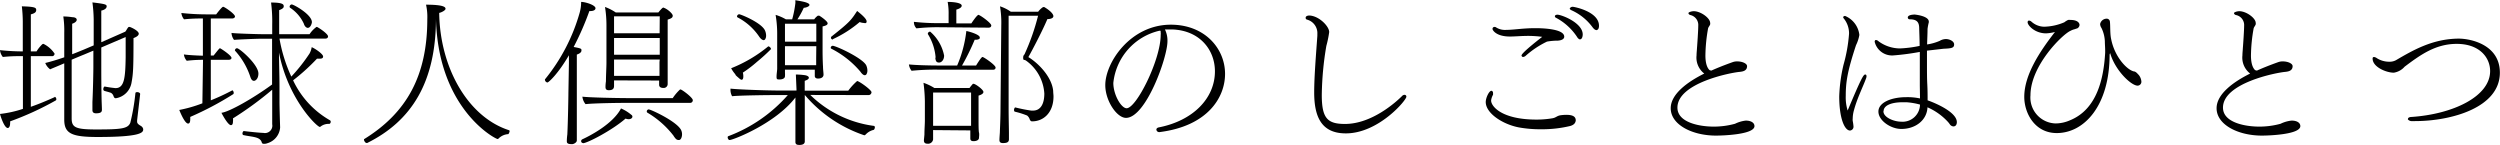
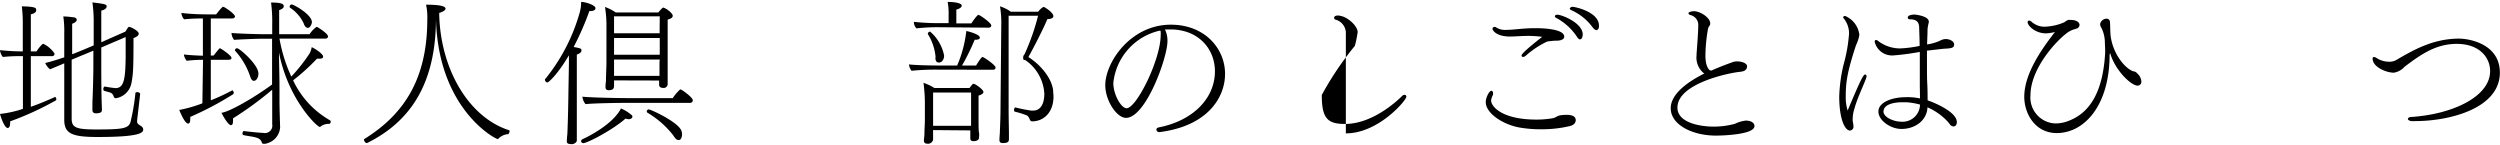
<svg xmlns="http://www.w3.org/2000/svg" viewBox="0 0 394.92 22.87">
  <g id="レイヤー_2" data-name="レイヤー 2">
    <g id="レイヤー_1-2" data-name="レイヤー 1">
      <path d="M8.65,15.3c.12,0,.25.2.25.37a.21.21,0,0,1-.1.2,46.85,46.85,0,0,1-7.2,3.3,1.1,1.1,0,0,1,0,.25c0,.8-.35.8-.37.8C.67,20.22.07,18.3,0,18a17.64,17.64,0,0,0,3.62-.8V8.87h-.5A23.44,23.44,0,0,0,.45,9,2,2,0,0,1,0,7.92a34.15,34.15,0,0,0,3.6.2V3.37A22.86,22.86,0,0,0,3.45,1c2.07.05,2.27.22,2.27.57s-.22.53-.85.7V8.12h.9A5.85,5.85,0,0,1,6.67,7a.35.35,0,0,1,.2-.07A4.46,4.46,0,0,1,8.62,8.47a.39.39,0,0,1-.45.4H4.87v8c1.3-.45,2.6-1,3.75-1.52Zm13.24,4.35c.3.25.6.27.73.72v.1c0,.52-.6,1.17-7.17,1.17-4.08,0-5.3-.52-5.3-2.74V10c-.85.38-1.68.7-2.23.95a2.28,2.28,0,0,1-.77-1c.95-.23,2-.55,3-.9V5.2A15.53,15.53,0,0,0,10,2.6a9.8,9.8,0,0,1,1.45.12c.37,0,.67.15.67.4s-.27.48-.72.63V8.57c.72-.27,1.37-.55,1.8-.72l1.6-.68V3.07a22.62,22.62,0,0,0-.2-2.69c2,.24,2.25.32,2.25.62,0,.5-.8.67-.85.67v5L19.79,5c.18-.2.28-.47.46-.67a.19.19,0,0,1,.12-.08c.05,0,.07,0,.12,0,.48.17,1.43.67,1.43,1.07,0,.25-.25.48-.83.7,0,4.78-.05,5.65-.32,7.08a3,3,0,0,1-2.47,2.42c-.25,0-.3-.17-.4-.42a.45.45,0,0,0-.1-.18.73.73,0,0,0-.48-.32c-.27-.1-.55-.15-.85-.25a.27.27,0,0,1-.15-.28c0-.17.1-.4.23-.4h0a17.17,17.17,0,0,0,1.7.25c1.4,0,1.55-1.65,1.6-4.87V5.85L16,7.5v3.1c0,.65,0,3,.05,5.15,0,.25.05,1.27.05,1.57s-.08.58-.93.58c-.3,0-.57-.1-.57-.5,0,0,0-1.1,0-1.28.1-2,.15-4.85.15-5.52V8l-1.43.6c-.5.2-1.22.5-2,.83V18.7c0,1.45.65,1.75,3.9,1.75,4,0,5-.13,5.37-1.08a33.42,33.42,0,0,0,.8-4.65c0-.12.15-.17.3-.17s.45.1.45.3v0c-.05.5-.4,3.45-.48,4.15v.15a.51.51,0,0,0,.18.45Z" />
      <path d="M32.07,9.45a21.27,21.27,0,0,0-2.57.15,1.85,1.85,0,0,1-.45-1c.67.1,1.92.17,3,.2V2.92H31.9a26.56,26.56,0,0,0-2.83.13,1.89,1.89,0,0,1-.42-1,36.17,36.17,0,0,0,3.9.22h1.6c.05-.07.9-1.2,1.1-1.2S37.12,2.2,37.12,2.6c0,.2-.22.32-.47.32H33.3V8.77h.45c.75-.95.92-1.15,1-1.15s1.82,1.13,1.82,1.53c0,.2-.22.3-.47.3H33.3v6.4a33.19,33.19,0,0,0,3.4-1.58h0c.1,0,.22.23.22.4a.27.27,0,0,1-.07.2,49.45,49.45,0,0,1-6.8,3.6,2.91,2.91,0,0,1,0,.4c0,.13,0,.65-.33.65-.47,0-1.1-1.4-1.4-2.15a21.3,21.3,0,0,0,3.65-1.05ZM50.64,20s-.07.05-.12.05c-.43,0-5-4.33-6.45-11.75,0,1.22.08,3.72.08,5.25v2.4c0,1,.07,3.22.1,4.15v.07a2.81,2.81,0,0,1-2,2.45,1.46,1.46,0,0,1-.48.1c-.17,0-.37,0-.42-.23-.18-.6-.78-.75-1.23-.85s-1.12-.17-1.65-.3c-.12,0-.17-.15-.17-.27s.1-.37.22-.37h0c.5.07,2.52.29,3.07.29A1.17,1.17,0,0,0,43,19.62V14.17a53.15,53.15,0,0,1-6.2,4.53,2,2,0,0,1,0,.52c0,.48-.2.55-.32.55-.45,0-1.3-1.55-1.5-1.95,1.3-.17,5.1-2.35,8-4.47V6.12H41.15c-.75,0-3.73.13-4.18.18a2,2,0,0,1-.4-1.1c.6.1,4.2.2,4.83.2H43V3.9A23.51,23.51,0,0,0,42.82.4c2,0,2,.35,2,.62,0,.08,0,.33-.72.58V5.4H48.9A4.39,4.39,0,0,1,50,4.25l.07,0c.5.25,1.75,1.13,1.75,1.5,0,.18-.12.35-.45.35H44.15a23.92,23.92,0,0,0,1.87,6A27,27,0,0,0,48.9,8.45a3.12,3.12,0,0,0,.34-1c.63.27,1.8,1.1,1.8,1.47s-.37.35-.72.35l-.25,0a31.9,31.9,0,0,1-3.77,3.42A14.19,14.19,0,0,0,52.12,19a.25.25,0,0,1,.12.25c0,.15-.1.32-.25.32a2.06,2.06,0,0,0-1.32.4ZM39.52,12.07A11.47,11.47,0,0,0,37.12,8a.15.15,0,0,1,0-.1.34.34,0,0,1,.32-.28c.4,0,3.38,2.58,3.38,4,0,.78-.43,1.15-.7,1.15S39.67,12.55,39.52,12.07ZM48,3.75a6,6,0,0,0-2.18-2.53.21.21,0,0,1-.07-.15A.38.38,0,0,1,46.07.7c.33,0,3.2,1.6,3.2,2.8,0,.17-.2.9-.65.9C48.4,4.4,48.12,4.17,48,3.75Z" />
      <path d="M68.87,2.17v.68C68.87,13,65,19.12,58,22.59l-.07,0a.39.39,0,0,1-.3-.2.58.58,0,0,1-.13-.3c0-.05,0-.08,0-.1,6.77-4.17,10-10.07,10-18.95a8.87,8.87,0,0,0-.2-2.3c2.85,0,3.08.4,3.08.65s-.65.58-1,.65c.12,8.68,4.55,16.43,11,18.52.1,0,.12.11.12.2s-.15.43-.22.43a2.32,2.32,0,0,0-1.48.65c-.07.07-.12.12-.2.12-.35,0-9.74-4.89-9.74-19.82Z" />
      <path d="M89.87,10l0-1.27c-1.7,2.92-3.2,4.3-3.4,4.3a.46.46,0,0,1-.38-.38.19.19,0,0,1,0-.12A29.2,29.2,0,0,0,91.57,2,6,6,0,0,0,91.8.3c.67,0,2.27.5,2.27,1,0,.17-.15.45-.85.45H93.1a44.72,44.72,0,0,1-2.48,5.67c1.23.23,1.23.28,1.23.53V8c0,.2-.2.45-.73.62v6.05c0,3.78,0,5.48,0,6.82,0,.25,0,.4,0,.7s-.43.55-.7.58c-.55,0-.88-.05-.88-.45v-.08s0-.42.08-1c.1-2,.17-5.89.17-6.57Zm2.23,12.6a.31.31,0,0,1-.3-.33A.35.35,0,0,1,92,22c1.2-.55,4.82-2.42,6.1-4.87a6.47,6.47,0,0,1,1.62,1,.34.34,0,0,1,.18.3c0,.17-.18.4-.6.4a1.37,1.37,0,0,1-.48-.1C96.72,20.57,92.77,22.62,92.1,22.62ZM99,16.25c-1.18,0-5.18.05-6.5.2A2.17,2.17,0,0,1,92,15.27c1,.13,5.25.23,7.5.23h6.77a7.58,7.58,0,0,1,1.17-1.38,1,1,0,0,1,.18.05c.55.3,1.82,1.3,1.82,1.65a.41.41,0,0,1-.45.43ZM97,12.7V13c0,.13,0,.43,0,.55,0,.33-.08.7-.83.7-.3,0-.52-.1-.52-.5v-.1s0-.35.07-.8c0-.9.08-2.22.08-2.9V4a17.94,17.94,0,0,0-.23-2.9,7.62,7.62,0,0,1,1.7.87H104c.12-.15.62-.77.77-.77a.3.3,0,0,1,.15.05c.58.22,1.35.92,1.35,1.22s-.18.43-.8.63V9.47c0,.3,0,2.73,0,3s0,.72,0,.8a.62.62,0,0,1-.7.62c-.47,0-.65-.22-.65-.5,0-.07,0-.37,0-.67ZM104.22,6H97V8.65h7.22Zm0,3.4H97v1.1c0,.13,0,.85,0,1.48h7.18c0-.53,0-1.85,0-2.18Zm0-6.82H97V5.25h7.2Zm2.2,18.89a14.5,14.5,0,0,0-4.15-3.67.23.23,0,0,1-.1-.2.33.33,0,0,1,.3-.32c.33,0,4.35,1.85,5.1,3.22a1.54,1.54,0,0,1,.17.75c0,.27-.12.87-.5.87S106.72,21.92,106.42,21.49Z" />
-       <path d="M128,15a17.66,17.66,0,0,0,10,4.88c.15,0,.2.12.2.25s-.1.37-.2.39a2.44,2.44,0,0,0-1.22.7c-.13.13-.2.15-.25.15a21.18,21.18,0,0,1-9.4-6.37V19c0,.42,0,1.72,0,2.22s0,.92,0,1.12c0,.43-.4.53-.7.55a.74.74,0,0,1-.25,0c-.25,0-.53-.08-.53-.45v0c0-.2,0-.55,0-1.1s0-2.09,0-2.59V15.4c-3.15,4.12-9.85,6.72-10.4,6.72-.17,0-.3-.25-.3-.43a.19.19,0,0,1,.08-.17,23.49,23.49,0,0,0,9.42-6.5h-2.25c-1,0-5.4.05-6.55.18A2.08,2.08,0,0,1,115.4,14c1.25.15,5.85.3,7.6.3h2.82V14.1l-.1-2.33s.63,0,1.38.1c.37.05.67.2.67.4s-.17.33-.65.5v1.55H134a9.64,9.64,0,0,1,1.4-1.52c.3,0,2.27,1.4,2.27,1.77a.47.47,0,0,1-.52.45Zm-11.8-3.22a4.71,4.71,0,0,1-.7-1,22,22,0,0,0,5.85-3.45.1.1,0,0,1,.07,0,.55.55,0,0,1,.38.42,27.83,27.83,0,0,1-2.2,2,19.62,19.62,0,0,1-2.25,1.72,2.43,2.43,0,0,1,.07.63c0,.05,0,.5-.27.5-.1,0-.25-.1-.45-.28S116.37,12.05,116.15,11.8Zm4.42-5.45c-.2,0-.45-.18-.72-.58a9.28,9.28,0,0,0-3.38-3,.2.2,0,0,1-.1-.15.4.4,0,0,1,.33-.35c.27,0,3.65,1.38,4.12,2.63a2,2,0,0,1,.15.72,1.07,1.07,0,0,1-.15.6A.33.33,0,0,1,120.57,6.35ZM124,11v.45a3.89,3.89,0,0,1,0,.58c0,.37-.43.52-.83.52s-.5,0-.5-.42.08-.83.1-1.25c0-1,0-2.9,0-3.5,0,0,0-1.55,0-2.15a17.64,17.64,0,0,0-.25-2.88,7.42,7.42,0,0,1,1.62.7h1a16.77,16.77,0,0,0,.5-2.52.61.61,0,0,0,0-.23.93.93,0,0,0,0-.27c.33.07.73.12,1.08.2.6.12,1.15.3,1.15.55s-.6.45-.9.45a13.76,13.76,0,0,1-1,1.82h2.65a2.32,2.32,0,0,1,.57-.57l.05,0a.12.12,0,0,1,.08,0,.2.2,0,0,1,.1,0c.25.13,1.32.88,1.32,1.2s-.45.4-.8.5l0,3.8c0,.18,0,1.45.07,2.55,0,.48.08.95.08,1.23v.05c0,.2-.13.6-.88.6-.3,0-.5-.15-.5-.4,0-.1,0-.5,0-1Zm4.95-7.25H124c0,.68,0,1.9,0,2.83h4.95Zm0,3.55H124v3h4.93c0-.37,0-.75,0-1.12Zm2.63-.07c1,.22,4.92,2.12,5.29,3.17a2,2,0,0,1,.15.73,1.07,1.07,0,0,1-.15.6.31.31,0,0,1-.27.15c-.18,0-.43-.18-.7-.58a14.78,14.78,0,0,0-4.6-3.62.16.16,0,0,1-.07-.15.34.34,0,0,1,.3-.3Zm0-1a.27.27,0,0,1-.18-.5c2.85-2.25,3.05-2.55,4-4,.72.57,1.5,1.25,1.5,1.65s-.38.25-.4.25a2,2,0,0,1-.7-.15A18.25,18.25,0,0,1,131.6,6.17Z" />
      <path d="M148,11a37.58,37.58,0,0,0-4,.18,2,2,0,0,1-.42-1c1.07.1,2.79.17,5.12.17h2.5a19.2,19.2,0,0,0,1.45-5.45c.57.1,2.12.58,2.12,1a.3.3,0,0,1,0,.15c-.07.15-.35.23-.65.23h-.15a36.8,36.8,0,0,1-2,4.07h2.22S155,9,155.2,9s2.07,1.27,2.07,1.67c0,.18-.1.35-.42.35Zm.12-6.7a30.28,30.28,0,0,0-3.35.18,1.4,1.4,0,0,1-.4-1V3.45a34.77,34.77,0,0,0,4.4.2h1.08V2.3a10,10,0,0,0-.15-2c.7,0,2.22.1,2.22.6,0,.22-.25.45-.85.62l0,2.18h2.37s.88-1.35,1.13-1.35a.15.15,0,0,1,.12.05c.33.12,1.9,1.25,1.9,1.62,0,.18-.12.35-.42.35Zm-.72,16.25v.85c0,.12,0,.52,0,.62a.8.8,0,0,1-.9.68c-.32,0-.55-.13-.55-.5v-.1c0-.05.05-.43.08-.85,0-.87.07-1.57.07-2.22V16a25,25,0,0,0-.22-2.92,8.28,8.28,0,0,1,1.72.82h5.55a8.34,8.34,0,0,1,.53-.65.18.18,0,0,1,.15,0c.25,0,1.52.9,1.52,1.28,0,.17-.17.4-.77.57v4.08c0,.3,0,1.52.07,1.77s0,.72,0,.8c0,.55-.8.55-.85.55-.42,0-.52-.18-.52-.45,0-.1,0-1,0-1.25Zm.4-11.45a8.21,8.21,0,0,0-1.23-3.72.12.12,0,0,1,0-.08.36.36,0,0,1,.37-.3,6.68,6.68,0,0,1,2.2,3.78c0,.67-.4,1.1-.8,1.1S147.8,9.67,147.75,9.12Zm5.6,10.38V14.62h-6v5.25h6ZM158.17,4a15.75,15.75,0,0,0-.2-3,6.16,6.16,0,0,1,1.7.85H164a3,3,0,0,1,.77-.73.3.3,0,0,1,.13,0,.1.1,0,0,1,.07,0l.08.05c.72.43,1.35,1,1.35,1.38,0,.2-.18.45-.95.47-.73,1.75-2.35,4.85-3,6,1.65,1,3.72,3.18,3.92,5.35,0,.33.05.6.05.85,0,2.6-1.6,3.95-3.37,3.95-.17,0-.25-.05-.37-.27a1.33,1.33,0,0,0-.43-.65,12.93,12.93,0,0,0-1.9-.6c-.12,0-.17-.18-.17-.3s.1-.38.2-.38h0a24.59,24.59,0,0,0,2.52.5c.1,0,.18,0,.28,0,1.22,0,1.79-1.08,1.79-2.7a6.9,6.9,0,0,0-2.87-5.18.82.82,0,0,0-.25-.12l-.1,0c-.07-.05-.12-.1-.12-.28v-.1a.66.66,0,0,1,.2-.5l0,0a.12.12,0,0,0,.05-.1,34.84,34.84,0,0,0,2.1-6h-4.65V17c0,1.8.05,3.32.05,4,0,.23,0,.75,0,.88V22c0,.5-.38.6-.95.6-.38,0-.55-.15-.55-.47v-.05c0-.33.07-1.08.07-1.23,0-.3.1-2.09.1-3.79Z" />
      <path d="M184.42,6.52c0,2.58-3.42,12.1-6.55,12.1-1.45,0-3.27-2.7-3.27-5.17,0-3.6,4-9.55,10.35-9.55,5.37,0,8.57,3.77,8.57,7.77,0,3.73-2.75,8.25-10.37,9.2h-.05a.44.44,0,0,1-.43-.4c0-.15.13-.3.4-.35,5.43-1.07,8.85-4.62,8.85-8.85,0-3.37-2.37-6.47-6.77-6.62-.38,0-.75,0-1.13,0A4,4,0,0,1,184.42,6.52Zm-1.25-1.67a9.47,9.47,0,0,0-7.3,8.25c0,1.87,1.25,4,2.1,4,1.55,0,5.38-7.65,5.38-11.58a1.68,1.68,0,0,0,0-.42,1,1,0,0,1,0-.23Z" />
-       <path d="M212.6,21.07c-3.85,0-5-2.6-5-6.47,0-2.55.3-6.1.5-8.95V5.37a2.21,2.21,0,0,0-1.63-2.27.28.28,0,0,1-.22-.28c0-.32.4-.37.6-.37,1.52.07,3.12,1.7,3.12,2.62a17,17,0,0,1-.45,2.18A49.3,49.3,0,0,0,208.8,15c0,3.7.9,4.58,3.67,4.58,4.3,0,8.15-3.55,9-4.4a.55.55,0,0,1,.4-.2.28.28,0,0,1,.29.3C222.19,15.8,217.77,21.07,212.6,21.07Z" />
+       <path d="M212.6,21.07V5.37a2.21,2.21,0,0,0-1.63-2.27.28.28,0,0,1-.22-.28c0-.32.4-.37.6-.37,1.52.07,3.12,1.7,3.12,2.62a17,17,0,0,1-.45,2.18A49.3,49.3,0,0,0,208.8,15c0,3.7.9,4.58,3.67,4.58,4.3,0,8.15-3.55,9-4.4a.55.55,0,0,1,.4-.2.28.28,0,0,1,.29.3C222.19,15.8,217.77,21.07,212.6,21.07Z" />
      <path d="M248.05,19.9a19.05,19.05,0,0,1-4.6.52,19.12,19.12,0,0,1-3.55-.3c-2.63-.52-5.2-2.27-5.2-4,0-.65.52-1.78.9-1.78a.22.22,0,0,1,.15.08.3.3,0,0,1,.1.25,1.34,1.34,0,0,1,0,.3,2.57,2.57,0,0,0-.3.87v.05c0,.9,1.67,3,7.15,3a15.07,15.07,0,0,0,2.5-.2c.62-.1.7-.38,1.3-.48a7,7,0,0,1,.92-.07c1.18,0,1.5.37,1.5.9C248.87,19.4,248.67,19.72,248.05,19.9Zm-6.6-14.23c-1.13,0-2.1.1-2.93.1-2.17,0-2.75-1-2.75-1.2a.31.31,0,0,1,.3-.32.45.45,0,0,1,.3.1,2.65,2.65,0,0,0,1.58.37c1.15,0,2.65-.27,4.55-.27.6,0,4.6,0,4.6,1.35,0,.32-.33.57-1,.62a10.11,10.11,0,0,0-1.72.15A14.59,14.59,0,0,0,241,8.82a.73.73,0,0,1-.4.18.23.23,0,0,1-.18-.08s-.07-.1-.07-.15c0-.45,3.22-2.9,3.27-2.95A17.35,17.35,0,0,0,241.45,5.67Zm7.62.08a9.08,9.08,0,0,0-3.25-2.93.29.29,0,0,1-.2-.25c0-.15.18-.25.4-.25.65,0,4,1.28,4,3.13,0,0,0,.77-.45.77C249.47,6.22,249.27,6.1,249.07,5.75Zm3.1-1c-.15,0-.35-.12-.58-.42A8.39,8.39,0,0,0,248.2,1.6c-.15-.08-.23-.18-.23-.25s.2-.28.45-.28,4.17.75,4.17,3a1.12,1.12,0,0,1-.07.42A.45.45,0,0,1,252.17,4.77Z" />
      <path d="M275.77,19.05c.88,0,1.38.37,1.38.87,0,1.32-4.88,1.5-6.08,1.5-3.75,0-7.15-1.72-7.15-4.32,0-2.25,2.68-4.18,5.3-5.48A3.18,3.18,0,0,1,268,8.75c0-.38.05-.75.07-1.15.05-.63.2-2.78.2-3.53A1.61,1.61,0,0,0,267,2.37c-.15-.05-.28-.17-.28-.3s.45-.3.85-.3c1.08,0,2.58,1.08,2.58,1.85a.61.61,0,0,1,0,.23,1.62,1.62,0,0,1-.17.32,1.41,1.41,0,0,0-.15.28,25.4,25.4,0,0,0-.43,4.32c0,1.53.43,2.1.65,2.3a1,1,0,0,0,.3.08c.65-.3,1.8-.78,3.4-1.35a2,2,0,0,1,.7-.1c.75,0,1.53.32,1.53.75,0,.75-.7.85-1.13.9-1.47.12-9.87,1.77-9.87,5.65,0,2.4,3.6,3,5.7,3a12.63,12.63,0,0,0,3.4-.45A5.19,5.19,0,0,1,275.77,19.05Z" />
      <path d="M294.65,11.77c.15,0,.2.13.2.28a1,1,0,0,1-.08.35c-.47,1.3-1.4,3.12-1.9,5a5,5,0,0,0-.2,1.3,1.84,1.84,0,0,0,0,.4,7.23,7.23,0,0,1,.12.85.6.6,0,0,1-.55.67c-.82,0-1.7-1.82-1.7-5.4a24.73,24.73,0,0,1,.68-5,24.39,24.39,0,0,0,.87-4.9,3.74,3.74,0,0,0-.87-2.45.18.18,0,0,1-.05-.15c0-.13.15-.2.3-.2a3.69,3.69,0,0,1,2.25,3,6,6,0,0,1-.53,1.62c-1.35,4.1-1.62,5.8-1.62,8a7,7,0,0,0,.3,2.32C294.05,12.27,294.37,11.77,294.65,11.77Zm8.62,1.8c0-1.57,0-3.45,0-5.37a38.78,38.78,0,0,1-4.13.55,2.82,2.82,0,0,1-3-2.15c0-.18.08-.28.2-.28a.61.61,0,0,1,.38.18,5.73,5.73,0,0,0,3.42,1.15,18.42,18.42,0,0,0,3.1-.4c0-1-.05-1.93-.07-2.85s-.4-1.35-1.5-1.35c-.2,0-.3-.15-.3-.28,0-.4.75-.47,1.1-.47,0,0,2.22.2,2.22,1.12v.1a8.24,8.24,0,0,0-.2,1.05c0,.78-.05,1.6-.07,2.45a7.87,7.87,0,0,0,2-.57,1.94,1.94,0,0,1,1-.28c.47,0,1.27.3,1.27.85s-.4.63-1.67.68L304.4,8c0,.75,0,1.52,0,2.27,0,1.05,0,2.1.05,3.05s.05,1.78.05,2.53c.75.25,4.62,1.75,4.62,3.45,0,.05,0,.67-.55.67a.75.75,0,0,1-.55-.32,3.38,3.38,0,0,0-.34-.43,9.59,9.59,0,0,0-3.2-2.27c-.08,2-1.85,3.42-4.13,3.42-1.67,0-3.62-1.32-3.62-2.75s2.05-2.27,4.4-2.27a9.46,9.46,0,0,1,2.17.2Zm-5.75,4c0,1,1.7,1.65,2.78,1.65a2.75,2.75,0,0,0,3-2.7,11,11,0,0,0-2.17-.37h-.48c-2.2,0-3.1.65-3.1,1.4Z" />
      <path d="M333.25,8.62c0,8.05-4,12.4-8.35,12.4-3.45,0-5.13-3.12-5.13-5.72,0-3.43,2.38-7.08,4.85-10.25a6.49,6.49,0,0,1-1.4.22c-1.77,0-2.92-1.25-2.92-1.75,0-.15.07-.27.22-.27a.65.65,0,0,1,.38.17,3.08,3.08,0,0,0,2,.8,8.53,8.53,0,0,0,3.2-.7,2.85,2.85,0,0,1,.6-.37,1.27,1.27,0,0,1,.37,0c1.15,0,1.43.5,1.43.8a.66.66,0,0,1-.4.55c-.08,0-.28.1-.5.15a2.72,2.72,0,0,0-.53.22c-1.27.55-6.32,5.5-6.32,10.18a4.09,4.09,0,0,0,4,4.45A5.77,5.77,0,0,0,327,19c4.3-1.75,5.32-6.67,5.55-10.67V8c0-.52-.05-1-.05-1.47a5.32,5.32,0,0,0-.53-2.1,1.25,1.25,0,0,1-.22-.63,1.07,1.07,0,0,1,1-.85.51.51,0,0,1,.55.5c.08.65,0,1.9.2,2.75.53,2.7,2.4,4.78,3.57,5.08.35,0,.65.45.75.52a1.87,1.87,0,0,1,.45,1.08.61.61,0,0,1-.6.65c-1,0-3.54-2.38-4.34-5.15Z" />
-       <path d="M362,19.05c.88,0,1.38.37,1.38.87,0,1.32-4.88,1.5-6.08,1.5-3.75,0-7.15-1.72-7.15-4.32,0-2.25,2.68-4.18,5.3-5.48a3.18,3.18,0,0,1-1.22-2.87c0-.38.05-.75.07-1.15.05-.63.2-2.78.2-3.53a1.61,1.61,0,0,0-1.32-1.7c-.15-.05-.28-.17-.28-.3s.45-.3.85-.3c1.08,0,2.58,1.08,2.58,1.85a.61.61,0,0,1,0,.23,1.62,1.62,0,0,1-.17.32,1.41,1.41,0,0,0-.15.28,25.4,25.4,0,0,0-.43,4.32c0,1.53.43,2.1.65,2.3a1,1,0,0,0,.3.08c.65-.3,1.8-.78,3.4-1.35a2,2,0,0,1,.7-.1c.75,0,1.53.32,1.53.75,0,.75-.7.85-1.13.9-1.47.12-9.87,1.77-9.87,5.65,0,2.4,3.6,3,5.7,3a12.63,12.63,0,0,0,3.4-.45A5.19,5.19,0,0,1,362,19.05Z" />
      <path d="M374.8,9.27A.22.22,0,0,1,375,9a1,1,0,0,1,.48.2,3.64,3.64,0,0,0,1.92.55,2.11,2.11,0,0,0,1.1-.25c2.73-1.6,5.8-3.37,9.88-3.4,2,0,6.52,1,6.52,5.38,0,5.52-7.67,7.65-13.42,7.65h-.38a.85.85,0,0,1-.72-.25.14.14,0,0,1,0-.1c0-.15.18-.28.48-.3,6.65-.43,12.5-3.25,12.5-7.25,0-2.1-1.63-4.3-5.28-4.3-3.35,0-5.75,1.75-8.22,3.6a2.86,2.86,0,0,1-1.7.95C377,11.5,374.8,10.6,374.8,9.27Z" />
    </g>
  </g>
</svg>